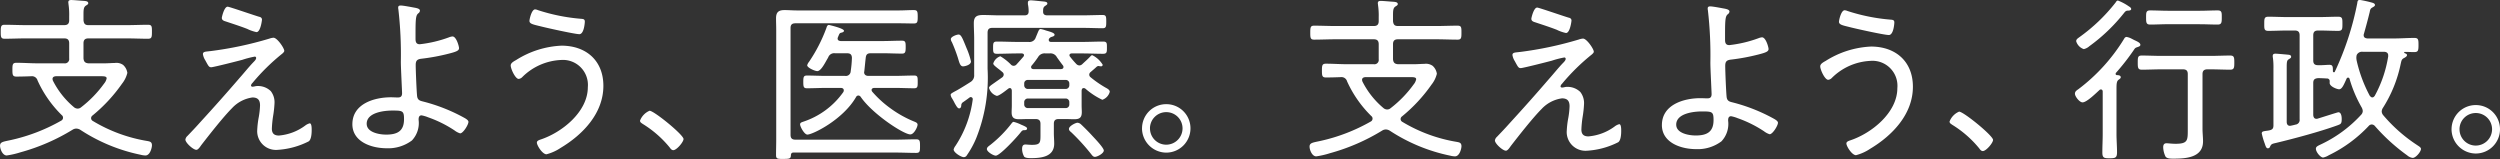
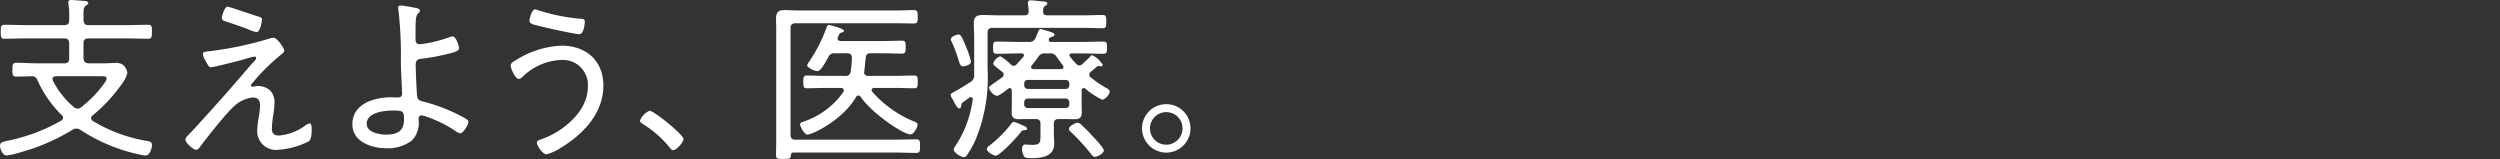
<svg xmlns="http://www.w3.org/2000/svg" width="336" height="21.37" viewBox="0 0 336 21.37">
  <rect x="0" y="0" width="336" height="21.37" fill="#333333" stroke="none" />
  <g id="hd" transform="translate(-549 -485)">
-     <path id="支えよう_行政_" data-name="支えよう、行政。" d="M-433.958-475.164a3.157,3.157,0,0,1-.309-1.236c0-.309.095-.547.451-.547.214,0,.69.071,1.213.071,1.664,0,1.64-.476,1.64-1.925v-7.44c0-.451-.19-.642-.665-.642H-434.5c-.879,0-1.759.047-2.639.047-.523,0-.547-.261-.547-.95,0-.738.024-.951.547-.951.879,0,1.759.048,2.639.048h6.584c.879,0,1.782-.048,2.662-.048.523,0,.546.262.546.951,0,.665-.023.95-.546.95-.88,0-1.783-.047-2.662-.047h-.4c-.453,0-.666.19-.666.642v7.369c0,.547.071,1.117.071,1.664,0,2.234-2.377,2.33-4.041,2.33C-433.269-474.878-433.768-474.878-433.958-475.164Zm-8.486-.547c0-.831.048-1.664.048-2.5v-5.682c0-.142-.072-.285-.238-.285a.262.262,0,0,0-.215.095c-.451.4-1.687,1.641-2.257,1.641-.4,0-1.022-.785-1.022-1.165,0-.309.237-.452.476-.618a24.376,24.376,0,0,0,6.156-6.8.364.364,0,0,1,.309-.213,2.359,2.359,0,0,1,.761.285c.118.048.213.119.285.143.4.19.808.356.808.641,0,.166-.214.238-.356.286-.356.119-.356.142-.594.5a31.171,31.171,0,0,1-2.33,2.971.254.254,0,0,0-.048.142c0,.1.072.143.166.166.19,0,.523.024.523.286,0,.142-.119.213-.285.333-.262.19-.286.523-.286,1.26v6.014c0,.831.072,1.664.072,2.472,0,.76-.238.808-1,.808C-442.207-474.926-442.444-474.974-442.444-475.71Zm40.985.4a25.425,25.425,0,0,1-4.35-3.946.576.576,0,0,0-.428-.215.545.545,0,0,0-.4.19,18.243,18.243,0,0,1-5.372,3.946,2.337,2.337,0,0,1-.761.31c-.356,0-.975-.738-.975-1.189,0-.286.309-.4.547-.523a17.341,17.341,0,0,0,5.514-4.017.763.763,0,0,0,.239-.523,1.1,1.1,0,0,0-.143-.476,17.349,17.349,0,0,1-1.64-3.874.208.208,0,0,0-.19-.142.212.212,0,0,0-.19.119c-.38.831-.618,1.45-1.022,1.45-.237,0-1.354-.38-1.26-.928v-.142a.342.342,0,0,0-.356-.38c-.4-.024-.808-.048-1.212-.048-.453.048-.642.189-.642.665v4.3c.024.261.119.5.427.5a.352.352,0,0,0,.167-.024c.332-.095,2.685-.856,2.781-.856.4,0,.451.618.451.9,0,.642-.119.689-.571.855-2.353.856-5.823,1.783-8.3,2.377-.547.12-.618.167-.785.547a.294.294,0,0,1-.262.167c-.166,0-.262-.1-.427-.642a9.328,9.328,0,0,1-.4-1.355c0-.262.167-.286.642-.356a3.776,3.776,0,0,0,.428-.072c.381-.1.5-.262.5-.666v-7.63a9.433,9.433,0,0,0-.072-1.45.837.837,0,0,1-.023-.238c0-.262.166-.309.38-.309s1.5.119,1.759.143c.166.024.333.071.333.285,0,.143-.119.19-.333.333-.237.142-.261.38-.261,1.116v7.274c0,.309.119.546.451.546a7.357,7.357,0,0,0,.737-.166.623.623,0,0,0,.547-.712v-11.267c0-.476-.19-.666-.665-.666h-.974c-.856,0-1.712.048-2.568.048-.571,0-.547-.285-.547-.951s0-.95.547-.95c.856,0,1.711.048,2.568.048h4.278c.856,0,1.688-.048,2.543-.048.571,0,.571.261.571.95s0,.951-.571.951c-.855,0-1.687-.048-2.543-.048h-.143c-.476,0-.665.19-.665.666v3.351c0,.452.189.642.642.642.57.024,1.116-.048,1.544-.048.476,0,.453.309.453.855.024.1.047.143.142.143a.11.11,0,0,0,.119-.071,39.173,39.173,0,0,0,3.019-9.223c.024-.214.048-.428.332-.428a15.364,15.364,0,0,1,1.617.356c.167.048.428.119.428.333,0,.143-.19.238-.309.309-.309.166-.332.286-.4.642-.238.974-.5,1.949-.785,2.947a.356.356,0,0,0-.024.166c0,.309.237.4.5.428h3.589c.9,0,1.807-.071,2.71-.071.546,0,.57.214.57.951s-.048.952-.57.952c-.428,0-.832-.024-1.261-.024-.094,0-.094.047-.094.071,0,.048.024.072.071.1.119.048.309.1.309.262s-.214.285-.333.357c-.4.19-.4.333-.523.855a17.535,17.535,0,0,1-2.378,5.871.966.966,0,0,0-.166.5.851.851,0,0,0,.213.5,21.061,21.061,0,0,0,4.493,3.97c.238.166.571.332.571.547,0,.38-.689,1.212-1.117,1.212A1.411,1.411,0,0,1-401.459-475.307Zm-6.8-13.5a1.829,1.829,0,0,0-.048.38,2.316,2.316,0,0,0,.048.4,18.731,18.731,0,0,0,1.759,4.707c.1.1.19.214.333.214.166,0,.238-.1.333-.214a16.3,16.3,0,0,0,1.807-5.3v-.143c0-.356-.286-.474-.571-.474h-2.852A.783.783,0,0,0-408.258-488.808ZM-530.1-475.282a23.359,23.359,0,0,1-8.106-3.351,1.043,1.043,0,0,0-.523-.167.935.935,0,0,0-.5.143,27.05,27.05,0,0,1-7.012,3.043,11.565,11.565,0,0,1-1.854.428c-.571,0-.9-.88-.9-1.307,0-.523.451-.547,1.427-.761a24.1,24.1,0,0,0,6.8-2.615.437.437,0,0,0,.239-.38.425.425,0,0,0-.167-.356,15.415,15.415,0,0,1-3.256-4.659.78.78,0,0,0-.833-.571c-.522.024-1.5.048-2,.048-.523,0-.547-.238-.547-.926s.024-.928.547-.928c.951,0,1.9.072,2.877.072h3.542a.581.581,0,0,0,.665-.665v-2.02c0-.476-.213-.667-.665-.667h-5.158c-.951,0-1.9.048-2.853.048-.5,0-.523-.238-.523-.927,0-.714.024-.951.523-.951.952,0,1.9.047,2.853.047h5.158c.452,0,.665-.19.665-.665v-.523a9.539,9.539,0,0,0-.095-1.64c0-.071-.024-.167-.024-.238,0-.261.166-.309.4-.309.309,0,1.379.1,1.759.119.19.024.523.048.523.309,0,.143-.142.215-.332.333-.286.213-.31.5-.31,1.26v.689c.048.476.215.665.666.665h5.158c.951,0,1.9-.047,2.852-.047.523,0,.523.238.523.951,0,.689-.023.927-.523.927-.951,0-1.9-.048-2.852-.048h-5.158c-.451,0-.666.191-.666.667v2.02c.048.452.215.618.666.665h2.021c.618,0,1.117-.048,1.521-.048a1.552,1.552,0,0,1,1.117.262,1.761,1.761,0,0,1,.57,1.07,3.755,3.755,0,0,1-.713,1.45,21.175,21.175,0,0,1-3.97,4.278.451.451,0,0,0-.19.357.438.438,0,0,0,.238.38,20.65,20.65,0,0,0,7.3,2.687c.38.071.641.119.641.594,0,.285-.237,1.354-.879,1.354A2.989,2.989,0,0,1-530.1-475.282Zm-11.837-10.174a.682.682,0,0,0,.048.214,11.276,11.276,0,0,0,2.8,3.542.8.8,0,0,0,.5.213.689.689,0,0,0,.476-.166A15.325,15.325,0,0,0-535-484.862a1.548,1.548,0,0,0,.333-.69c0-.261-.309-.285-.785-.285h-6.038C-541.726-485.812-541.94-485.741-541.94-485.456Zm65.095,8.533c0-.237.285-.332.476-.4,2.9-.951,6.37-3.732,6.37-7.036a3.36,3.36,0,0,0-3.613-3.661,7.874,7.874,0,0,0-5.182,2.283.791.791,0,0,1-.5.262c-.451,0-1.07-1.355-1.07-1.806,0-.357.452-.571.737-.738a12.409,12.409,0,0,1,6.085-1.925c3.328,0,5.634,2.02,5.634,5.4,0,3.685-2.758,6.56-5.753,8.344a6.178,6.178,0,0,1-1.9.856C-476.108-475.354-476.845-476.542-476.845-476.923Zm81.332-1.9a3.247,3.247,0,0,1,3.257-3.257A3.246,3.246,0,0,1-389-478.825a3.261,3.261,0,0,1-3.256,3.257A3.277,3.277,0,0,1-395.513-478.825Zm1.07,0a2.182,2.182,0,0,0,2.187,2.187,2.2,2.2,0,0,0,2.187-2.187,2.181,2.181,0,0,0-2.187-2.187A2.182,2.182,0,0,0-394.443-478.825Zm-64.547,2.568a14.426,14.426,0,0,0-3.613-3.161c-.167-.119-.38-.214-.38-.452a2.357,2.357,0,0,1,1.283-1.33c.594,0,4.564,3.232,4.564,3.8,0,.4-.927,1.5-1.378,1.5C-458.73-475.9-458.872-476.091-458.99-476.257Zm-55.444-2.283a11.991,11.991,0,0,1,.214-1.83,11,11,0,0,0,.166-1.545c0-.689-.261-1.07-1.022-1.07a4.586,4.586,0,0,0-2.733,1.427c-1.189,1.189-3.066,3.589-4.136,4.968-.166.238-.428.641-.666.641-.428,0-1.474-.951-1.474-1.379a.8.8,0,0,1,.262-.476c.57-.594,1.14-1.189,1.687-1.806,1.807-1.973,3.589-3.97,5.325-5.991.618-.688,1.236-1.474,1.878-2.139.142-.143.356-.357.356-.547a.174.174,0,0,0-.189-.19,12.248,12.248,0,0,0-1.664.428c-.523.142-3.874,1-4.184,1s-.38-.166-.808-.95a2.112,2.112,0,0,1-.309-.808c0-.309.285-.333.713-.38.072,0,.143-.024.238-.024a48.264,48.264,0,0,0,7.986-1.688,2.043,2.043,0,0,1,.547-.119c.5,0,1.45,1.4,1.45,1.759,0,.142-.143.261-.239.356a27.8,27.8,0,0,0-4.041,3.97.592.592,0,0,0-.19.333c0,.119.119.166.214.166a2.427,2.427,0,0,0,.4-.071,1.773,1.773,0,0,1,.357-.024,2.456,2.456,0,0,1,1.688.69,2.432,2.432,0,0,1,.5,1.617,14.387,14.387,0,0,1-.19,1.735,14.379,14.379,0,0,0-.166,1.687c0,.667.333.928.951.928a6.889,6.889,0,0,0,3.518-1.331,1.69,1.69,0,0,1,.619-.31c.285,0,.262.761.262.952,0,.4-.048,1.236-.4,1.473a10.656,10.656,0,0,1-4.184,1.141A2.522,2.522,0,0,1-514.434-478.54Zm12.792-.856c0-2.733,2.924-3.613,5.182-3.613.309,0,.618.024.927.024.262,0,.57-.048.57-.57,0-.237-.166-3.447-.166-4.231a52.977,52.977,0,0,0-.333-7.036.982.982,0,0,1-.024-.262c0-.214.166-.261.333-.261.38,0,1.545.237,1.973.309.19.048.618.119.618.38a.48.48,0,0,1-.214.357c-.309.261-.38.57-.38,2.614v.832c0,.4.095.713.57.713a16.459,16.459,0,0,0,3.923-.928,1.735,1.735,0,0,1,.474-.119c.523,0,.88,1.331.88,1.569,0,.333-.333.476-1.354.737a27.555,27.555,0,0,1-3.709.69c-.594.071-.76.285-.76.856,0,.689.119,3.589.19,4.184.071.547.428.618.808.712a23.374,23.374,0,0,1,5.4,2.116c.214.119.69.356.69.618,0,.38-.713,1.544-1.117,1.544a2.369,2.369,0,0,1-.76-.4,15.855,15.855,0,0,0-3.542-1.759,4.525,4.525,0,0,0-.88-.262c-.38,0-.4.357-.4.594a3.406,3.406,0,0,1-.9,2.782,5.321,5.321,0,0,1-3.423,1.046C-499.075-476.162-501.642-477.018-501.642-479.4Zm1.925-.048c0,1.165,1.711,1.45,2.615,1.45,1.474,0,2.4-.451,2.4-2.067,0-1.117-.166-1.165-1.545-1.165C-497.387-481.225-499.717-480.964-499.717-479.443Zm53.754-11.219c0-.262.214-.38.4-.523a23.452,23.452,0,0,0,4.9-4.682c.072-.119.166-.262.309-.262a6.839,6.839,0,0,1,1.473.785c.119.071.31.189.31.356,0,.19-.286.214-.428.214-.262,0-.357.095-.547.332A23.46,23.46,0,0,1-444.179-490a1.7,1.7,0,0,1-.761.4A1.59,1.59,0,0,1-445.962-490.662Zm-30.551-1.925c-.879-.214-1.331-.309-1.331-.69,0-.214.286-1.545.761-1.545a1.122,1.122,0,0,1,.38.095,25.1,25.1,0,0,0,5.8,1.165c.332.024.5.071.5.38,0,.143-.1,1.687-.738,1.687C-471.759-491.494-475.728-492.373-476.513-492.587Zm-39.229.4c-.974-.381-1.949-.689-2.947-1.023-.237-.071-.5-.166-.5-.475,0-.095.309-1.5.784-1.5.214,0,3.637,1.189,4.231,1.355.213.048.38.142.38.4,0,.071-.191,1.664-.738,1.664A5.319,5.319,0,0,1-515.742-492.183Zm86.4-.761h-4.278c-.808,0-1.593.048-2.4.048-.547,0-.547-.309-.547-.975,0-.642,0-.926.547-.926.808,0,1.593.047,2.4.047h4.278c.809,0,1.592-.047,2.4-.047.571,0,.547.309.547.951,0,.618,0,.951-.547.951C-427.754-492.9-428.538-492.944-429.346-492.944Z" transform="translate(1274 981.201)" fill="#fff" />
    <path id="支えよう_医療_" data-name="支えよう、医療。" d="M-444.7-547.177c0-.69.024-1.379.024-2.045v-14.714c0-.57-.024-1.093-.024-1.592,0-.808.31-1.117,1.142-1.117.547,0,1.093.048,1.64.048h13.763c.642,0,1.284-.048,1.949-.048.5,0,.547.166.547.9s-.048.9-.547.9c-.665,0-1.307-.024-1.949-.024h-13.929c-.475,0-.666.189-.666.641v14.334c0,.476.191.665.666.665h13.43c.928,0,1.855-.047,2.782-.047.5,0,.523.213.523.927,0,.689-.024.9-.523.9-.927,0-1.854-.048-2.782-.048h-13.691c-.238,0-.333.094-.357.356-.024.452-.143.5-1,.5C-444.535-546.631-444.7-546.655-444.7-547.177Zm33.354.237a2.131,2.131,0,0,1-.285-1.022c0-.333.072-.618.451-.618.143,0,.523.047.88.047,1.141,0,1.141-.309,1.141-1.4v-1.426c0-.451-.215-.642-.665-.642h-.928c-.428,0-.855.024-1.283.024-.665,0-1-.19-1-.926,0-.309.024-.618.024-.928v-2c-.024-.166-.071-.333-.285-.333a.418.418,0,0,0-.214.1c-.286.214-1.189.95-1.521.95a1.572,1.572,0,0,1-1.046-1.069c0-.19.261-.356.737-.69.262-.19.618-.428,1.046-.737a.483.483,0,0,0,.19-.357.418.418,0,0,0-.19-.356c-.213-.191-.428-.357-.618-.5-.357-.286-.594-.476-.594-.642a1.494,1.494,0,0,1,.951-.975,7.062,7.062,0,0,1,1.4,1.093.5.5,0,0,0,.381.19.5.5,0,0,0,.4-.19c.31-.333.618-.69.928-1.046a.357.357,0,0,0,.071-.19c0-.213-.238-.237-.309-.237h-.523c-.927,0-1.854.048-2.8.048-.5,0-.523-.191-.523-.809,0-.642.024-.832.523-.832.951,0,1.878.048,2.8.048h1.45a.878.878,0,0,0,.9-.451l.286-.69c.167-.4.237-.594.428-.594a3.715,3.715,0,0,1,.689.19c.476.143,1.188.309,1.188.571,0,.19-.214.238-.356.285a.64.64,0,0,0-.4.285.3.3,0,0,0-.024.142c0,.191.143.262.309.262h4.184c.927,0,1.853-.048,2.8-.048.547,0,.523.237.523.832,0,.57,0,.809-.523.809-.927,0-1.878-.048-2.8-.048h-1.4c-.072,0-.31.024-.31.237a.234.234,0,0,0,.071.19,11.222,11.222,0,0,0,.833.975.619.619,0,0,0,.427.214.613.613,0,0,0,.38-.166c.451-.428.642-.571,1.093-1.046.071-.071.143-.166.261-.166a3.329,3.329,0,0,1,1.4,1.284.213.213,0,0,1-.215.214c-.071,0-.19-.024-.262-.024-.023,0-.071-.024-.094-.024-.1,0-.143.048-.239.1-.19.19-.594.523-.808.714a.45.45,0,0,0-.19.356.451.451,0,0,0,.167.333,14.517,14.517,0,0,0,2.02,1.4c.214.119.571.286.571.571a1.558,1.558,0,0,1-1,1.069,9.863,9.863,0,0,1-2.282-1.5.38.38,0,0,0-.214-.071c-.214,0-.262.142-.286.333v2c0,.309.024.618.024.9,0,.737-.309.951-1,.951-.427,0-.855-.024-1.283-.024h-.808c-.476,0-.665.191-.665.642v1.237c0,.474.048.95.048,1.426,0,1.783-1.759,1.949-3.138,1.949C-410.682-546.75-411.158-546.75-411.348-546.94Zm0-7.321v.309a.468.468,0,0,0,.5.476h5.063a.468.468,0,0,0,.5-.476v-.309a.487.487,0,0,0-.5-.5h-5.063A.487.487,0,0,0-411.348-554.261Zm0-2.52v.238a.487.487,0,0,0,.5.5h5.063a.487.487,0,0,0,.5-.5v-.238a.468.468,0,0,0-.5-.475h-5.063A.468.468,0,0,0-411.348-556.781Zm1.878-3.565a13.517,13.517,0,0,1-.879,1.164.272.272,0,0,0-.072.191c0,.214.143.262.333.285h3.66c.19-.024.357-.071.357-.285a.329.329,0,0,0-.072-.214c-.285-.357-.547-.737-.808-1.093a.96.96,0,0,0-.974-.523h-.571A1,1,0,0,0-409.47-560.346Zm-11.362,12.432a1.276,1.276,0,0,1,.238-.475,14.8,14.8,0,0,0,2.329-6.252.275.275,0,0,0-.261-.31.315.315,0,0,0-.19.072c-.309.237-.618.451-.927.665a.517.517,0,0,0-.166.38c0,.072-.024.4-.285.4-.19,0-.333-.237-.594-.69a7.464,7.464,0,0,0-.38-.689,1.037,1.037,0,0,1-.167-.451c0-.143.167-.238.879-.618.618-.357,1.189-.713,1.783-1.093a1.021,1.021,0,0,0,.5-.975v-4.825c0-.689-.048-1.4-.048-2.115,0-.88.4-1.093,1.236-1.093.761,0,1.521.047,2.281.047h3.281c.381,0,.57-.142.57-.547a4.271,4.271,0,0,0-.1-.951v-.214c0-.237.167-.309.381-.309.261,0,1.5.142,1.806.166.143.024.428.048.428.262,0,.142-.1.19-.308.333-.239.166-.262.357-.262.713-.024.4.19.547.57.547h4.683c.951,0,1.949-.047,2.734-.047.476,0,.5.189.5.879s-.024.9-.5.9c-.642,0-1.736-.048-2.734-.048h-12.075c-.451,0-.642.19-.642.665v4.826a21.867,21.867,0,0,1-1.521,9.318,12,12,0,0,1-1.26,2.306.482.482,0,0,1-.4.261C-419.81-546.869-420.832-547.486-420.832-547.915Zm18.493.642A28.222,28.222,0,0,0-405-550.2c-.167-.142-.334-.262-.334-.475,0-.4.928-.832,1.142-.832a.819.819,0,0,1,.5.238c.5.475,1.07,1.046,1.521,1.545.31.333,1.522,1.593,1.522,1.949,0,.4-.879.856-1.188.856C-402.078-546.916-402.2-547.106-402.339-547.273Zm-14.025-.689c0-.238.191-.357.5-.594a16.222,16.222,0,0,0,2.829-2.877c.071-.071.142-.189.262-.189a4.9,4.9,0,0,1,1.022.38c.689.285.785.38.785.523,0,.237-.31.213-.452.213-.166,0-.309.167-.4.286-.428.57-2.781,3.138-3.351,3.138C-415.507-547.083-416.364-547.605-416.364-547.962ZM-530.1-547.2a23.34,23.34,0,0,1-8.106-3.352,1.053,1.053,0,0,0-.523-.166.94.94,0,0,0-.5.142,27.034,27.034,0,0,1-7.012,3.043,11.57,11.57,0,0,1-1.854.428c-.571,0-.9-.88-.9-1.307,0-.523.451-.547,1.427-.761a24.131,24.131,0,0,0,6.8-2.615.438.438,0,0,0,.239-.38.426.426,0,0,0-.167-.356,15.406,15.406,0,0,1-3.256-4.659.779.779,0,0,0-.833-.571c-.522.024-1.5.048-2,.048-.523,0-.547-.238-.547-.927s.023-.927.547-.927c.951,0,1.9.072,2.877.072h3.542a.582.582,0,0,0,.665-.666v-2.02c0-.476-.213-.666-.665-.666h-5.158c-.951,0-1.9.048-2.853.048-.5,0-.523-.238-.523-.927,0-.713.024-.951.523-.951.952,0,1.9.048,2.853.048h5.158c.452,0,.665-.19.665-.665v-.523a9.528,9.528,0,0,0-.095-1.64c0-.071-.023-.167-.023-.238,0-.261.166-.309.4-.309.309,0,1.379.1,1.759.119.19.024.523.048.523.309,0,.143-.142.214-.332.333-.286.214-.31.5-.31,1.26v.689c.048.476.214.665.666.665h5.158c.951,0,1.9-.048,2.852-.048.523,0,.523.238.523.951,0,.689-.024.927-.523.927-.951,0-1.9-.048-2.852-.048h-5.158c-.451,0-.666.19-.666.666v2.02c.048.452.214.618.666.666h2.021c.618,0,1.117-.048,1.521-.048a1.551,1.551,0,0,1,1.117.262,1.761,1.761,0,0,1,.57,1.07,3.76,3.76,0,0,1-.713,1.45,21.174,21.174,0,0,1-3.97,4.278.452.452,0,0,0-.19.357.438.438,0,0,0,.238.38,20.617,20.617,0,0,0,7.3,2.686c.38.072.641.119.641.595,0,.285-.238,1.355-.879,1.355A2.986,2.986,0,0,1-530.1-547.2Zm-11.837-10.174a.677.677,0,0,0,.048.213,11.266,11.266,0,0,0,2.8,3.542.793.793,0,0,0,.5.214.687.687,0,0,0,.476-.166A15.321,15.321,0,0,0-535-556.781a1.549,1.549,0,0,0,.333-.69c0-.26-.309-.285-.785-.285h-6.038C-541.726-557.731-541.94-557.661-541.94-557.375Zm65.095,8.533c0-.237.285-.332.476-.4,2.9-.951,6.37-3.732,6.37-7.036a3.361,3.361,0,0,0-3.613-3.661,7.875,7.875,0,0,0-5.182,2.282.789.789,0,0,1-.5.262c-.451,0-1.07-1.355-1.07-1.806,0-.357.452-.571.737-.738a12.409,12.409,0,0,1,6.085-1.925c3.328,0,5.634,2.02,5.634,5.4,0,3.685-2.758,6.56-5.753,8.344a6.179,6.179,0,0,1-1.9.856C-476.109-547.272-476.846-548.461-476.846-548.842Zm81.332-1.9A3.246,3.246,0,0,1-392.256-554,3.246,3.246,0,0,1-389-550.744a3.261,3.261,0,0,1-3.256,3.257A3.278,3.278,0,0,1-395.514-550.744Zm1.07,0a2.182,2.182,0,0,0,2.187,2.187,2.2,2.2,0,0,0,2.187-2.187,2.181,2.181,0,0,0-2.187-2.187A2.182,2.182,0,0,0-394.444-550.744Zm-64.547,2.568a14.418,14.418,0,0,0-3.613-3.161c-.167-.119-.38-.215-.38-.452a2.357,2.357,0,0,1,1.283-1.33c.594,0,4.564,3.232,4.564,3.8,0,.4-.927,1.5-1.378,1.5C-458.73-547.819-458.872-548.01-458.991-548.176Zm-55.444-2.282a11.984,11.984,0,0,1,.214-1.83,10.993,10.993,0,0,0,.166-1.545c0-.689-.261-1.07-1.022-1.07a4.584,4.584,0,0,0-2.733,1.427c-1.189,1.189-3.066,3.589-4.136,4.968-.166.238-.428.642-.666.642-.428,0-1.474-.951-1.474-1.379a.794.794,0,0,1,.262-.475c.57-.594,1.14-1.189,1.687-1.807,1.807-1.973,3.589-3.97,5.325-5.99.618-.689,1.236-1.474,1.878-2.14.142-.142.356-.356.356-.547a.174.174,0,0,0-.189-.189,12.244,12.244,0,0,0-1.664.428c-.523.142-3.874,1-4.184,1s-.38-.166-.808-.95a2.116,2.116,0,0,1-.309-.808c0-.309.285-.333.713-.38.072,0,.143-.024.238-.024a48.258,48.258,0,0,0,7.986-1.687,2.043,2.043,0,0,1,.547-.119c.5,0,1.45,1.4,1.45,1.759,0,.143-.143.262-.239.357a27.793,27.793,0,0,0-4.041,3.97.59.59,0,0,0-.19.333c0,.119.119.166.214.166a2.427,2.427,0,0,0,.4-.071,1.776,1.776,0,0,1,.357-.024,2.456,2.456,0,0,1,1.688.689,2.432,2.432,0,0,1,.5,1.617,14.388,14.388,0,0,1-.19,1.735,14.38,14.38,0,0,0-.166,1.687c0,.666.333.928.951.928a6.889,6.889,0,0,0,3.518-1.331,1.69,1.69,0,0,1,.619-.31c.285,0,.262.761.262.951,0,.4-.048,1.236-.4,1.473a10.656,10.656,0,0,1-4.184,1.142A2.522,2.522,0,0,1-514.434-550.458Zm12.792-.856c0-2.734,2.924-3.613,5.182-3.613.309,0,.618.024.927.024.262,0,.57-.048.57-.57,0-.238-.166-3.447-.166-4.231a52.981,52.981,0,0,0-.333-7.036.977.977,0,0,1-.024-.261c0-.214.166-.262.333-.262.38,0,1.545.238,1.973.309.19.048.618.119.618.38a.478.478,0,0,1-.214.357c-.309.262-.38.571-.38,2.615v.832c0,.4.095.713.57.713a16.485,16.485,0,0,0,3.923-.928,1.735,1.735,0,0,1,.474-.119c.523,0,.88,1.331.88,1.569,0,.333-.333.476-1.354.737a27.486,27.486,0,0,1-3.709.689c-.594.071-.76.286-.76.856,0,.689.119,3.589.19,4.183.071.547.428.618.808.713a23.369,23.369,0,0,1,5.4,2.116c.214.119.69.356.69.618,0,.38-.713,1.544-1.117,1.544a2.361,2.361,0,0,1-.76-.4,15.878,15.878,0,0,0-3.542-1.758,4.531,4.531,0,0,0-.88-.262c-.38,0-.4.357-.4.594a3.406,3.406,0,0,1-.9,2.782,5.321,5.321,0,0,1-3.423,1.046C-499.075-548.081-501.642-548.937-501.642-551.314Zm1.925-.048c0,1.165,1.711,1.45,2.615,1.45,1.474,0,2.4-.451,2.4-2.068,0-1.117-.166-1.165-1.545-1.165C-497.387-553.144-499.717-552.883-499.717-551.362Zm58.248.072c0-.239.238-.286.428-.357a10.692,10.692,0,0,0,5.372-3.97.459.459,0,0,0,.072-.237c0-.262-.214-.333-.427-.333h-1.926c-.856,0-1.711.047-2.591.047-.452,0-.5-.19-.5-.856s.048-.855.5-.855c.855,0,1.735.048,2.591.048h2.52a.65.65,0,0,0,.76-.618,14.934,14.934,0,0,0,.166-1.806c-.023-.453-.214-.618-.665-.618h-1.593a.853.853,0,0,0-.926.547c-.048.094-.119.213-.19.332-.356.642-.832,1.521-1.284,1.521-.308,0-1.354-.451-1.354-.784a1.184,1.184,0,0,1,.237-.452,20.907,20.907,0,0,0,2.354-4.588c.048-.166.119-.38.333-.38.023,0,2.02.452,2.02.785,0,.142-.19.213-.285.237-.333.072-.309.119-.523.618a.574.574,0,0,0-.047.19c0,.238.19.309.4.333h5.657c.855,0,1.711-.048,2.592-.048.475,0,.5.214.5.855,0,.665-.048.88-.5.88-.88,0-1.736-.048-2.592-.048h-1.592c-.476,0-.642.166-.69.641-.072.594-.119,1.189-.19,1.783,0,.048-.023.071-.023.119,0,.357.261.5.57.5h3.542c.879,0,1.735-.048,2.614-.048.476,0,.476.214.476.855,0,.618,0,.856-.476.856-.879,0-1.735-.047-2.614-.047h-2.71c-.19,0-.4.071-.4.285a.421.421,0,0,0,.1.237,14.2,14.2,0,0,0,2.425,2.21,14.957,14.957,0,0,0,3.3,1.831c.166.071.356.166.356.38,0,.308-.476,1.307-.974,1.307-.9,0-5.111-2.757-6.68-5.062a.4.4,0,0,0-.309-.167.365.365,0,0,0-.309.214c-1.759,3.042-5.824,5.038-6.537,5.038C-440.9-549.912-441.469-550.982-441.469-551.29Zm21.207-8.937a20.632,20.632,0,0,0-.808-2.116.818.818,0,0,1-.143-.4c0-.332.785-.618,1.046-.618.333,0,.523.476,1.07,1.83a9.734,9.734,0,0,1,.594,1.783c0,.5-.88.665-1.069.665C-419.977-559.087-420.072-559.633-420.262-560.227Zm-56.251-4.279c-.879-.214-1.331-.309-1.331-.69,0-.214.286-1.545.761-1.545a1.111,1.111,0,0,1,.38.1,25.1,25.1,0,0,0,5.8,1.165c.332.024.5.071.5.38,0,.143-.1,1.687-.738,1.687C-471.759-563.413-475.728-564.292-476.513-564.506Zm-39.229.4c-.974-.381-1.949-.689-2.947-1.023-.237-.071-.5-.166-.5-.475,0-.1.309-1.5.784-1.5.214,0,3.637,1.189,4.231,1.354.213.048.38.143.38.4,0,.071-.191,1.663-.738,1.663A5.315,5.315,0,0,1-515.742-564.1Z" transform="translate(1098 1053)" fill="#fff" />
  </g>
</svg>